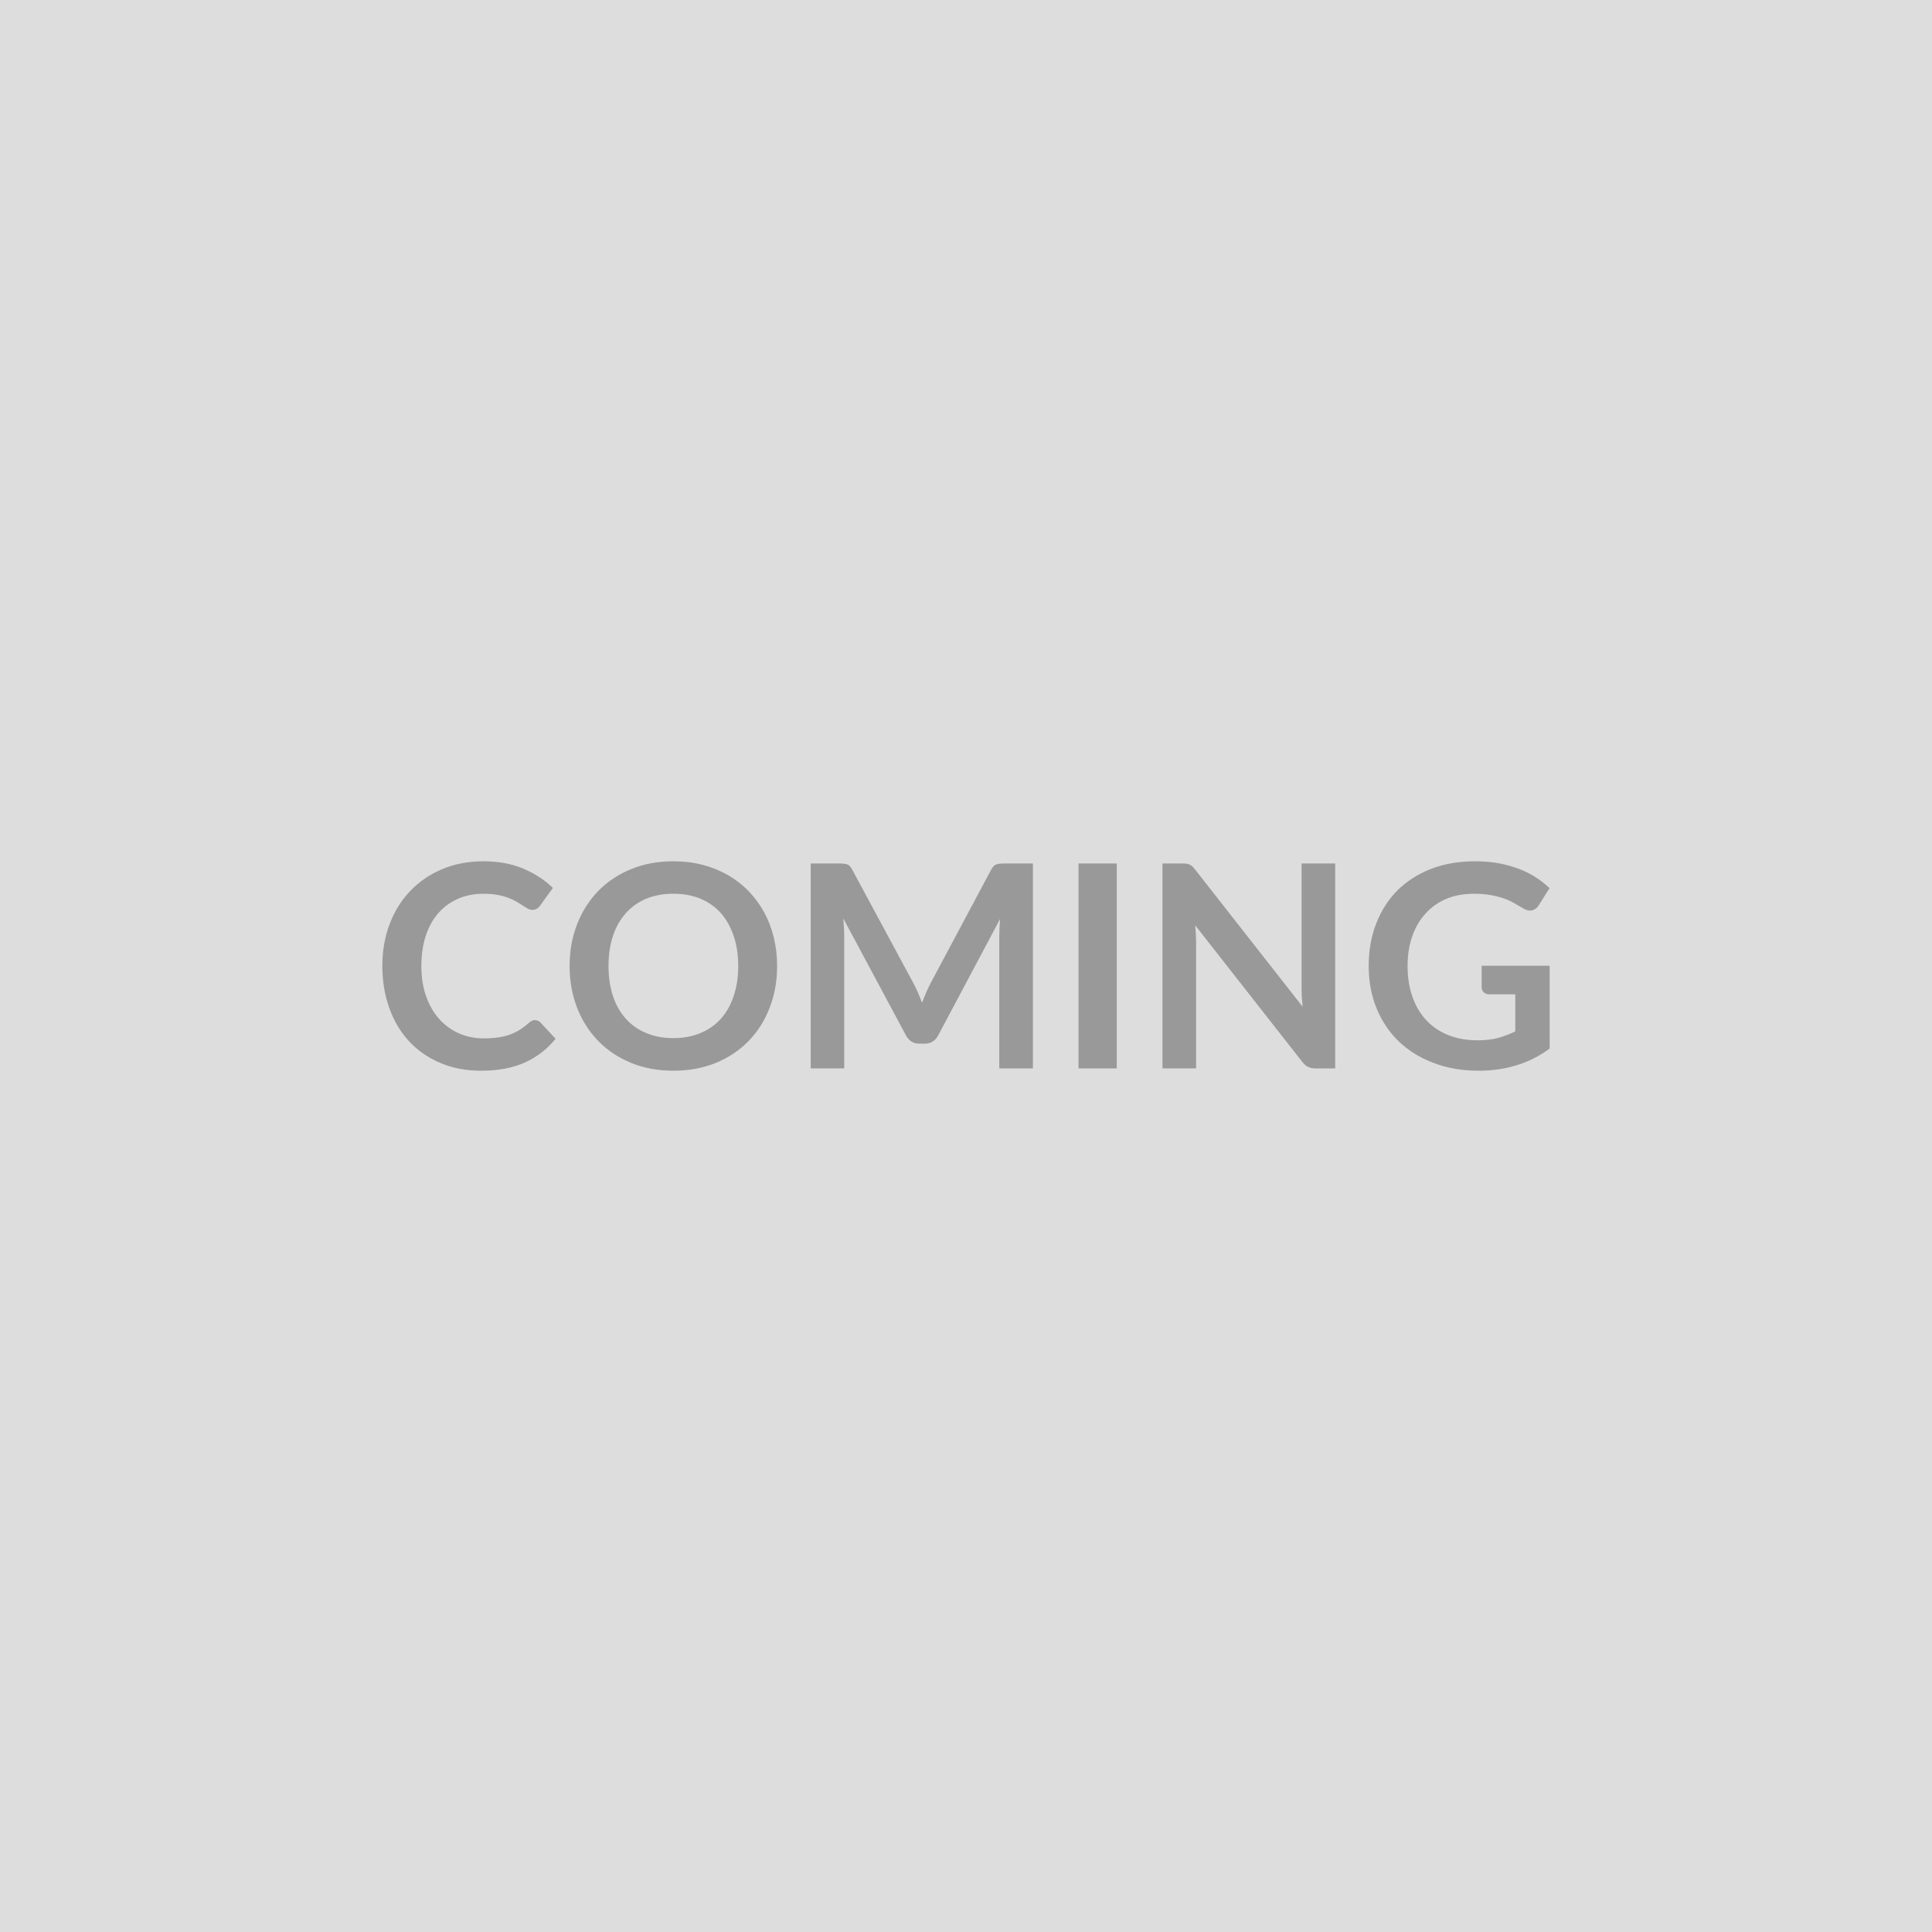
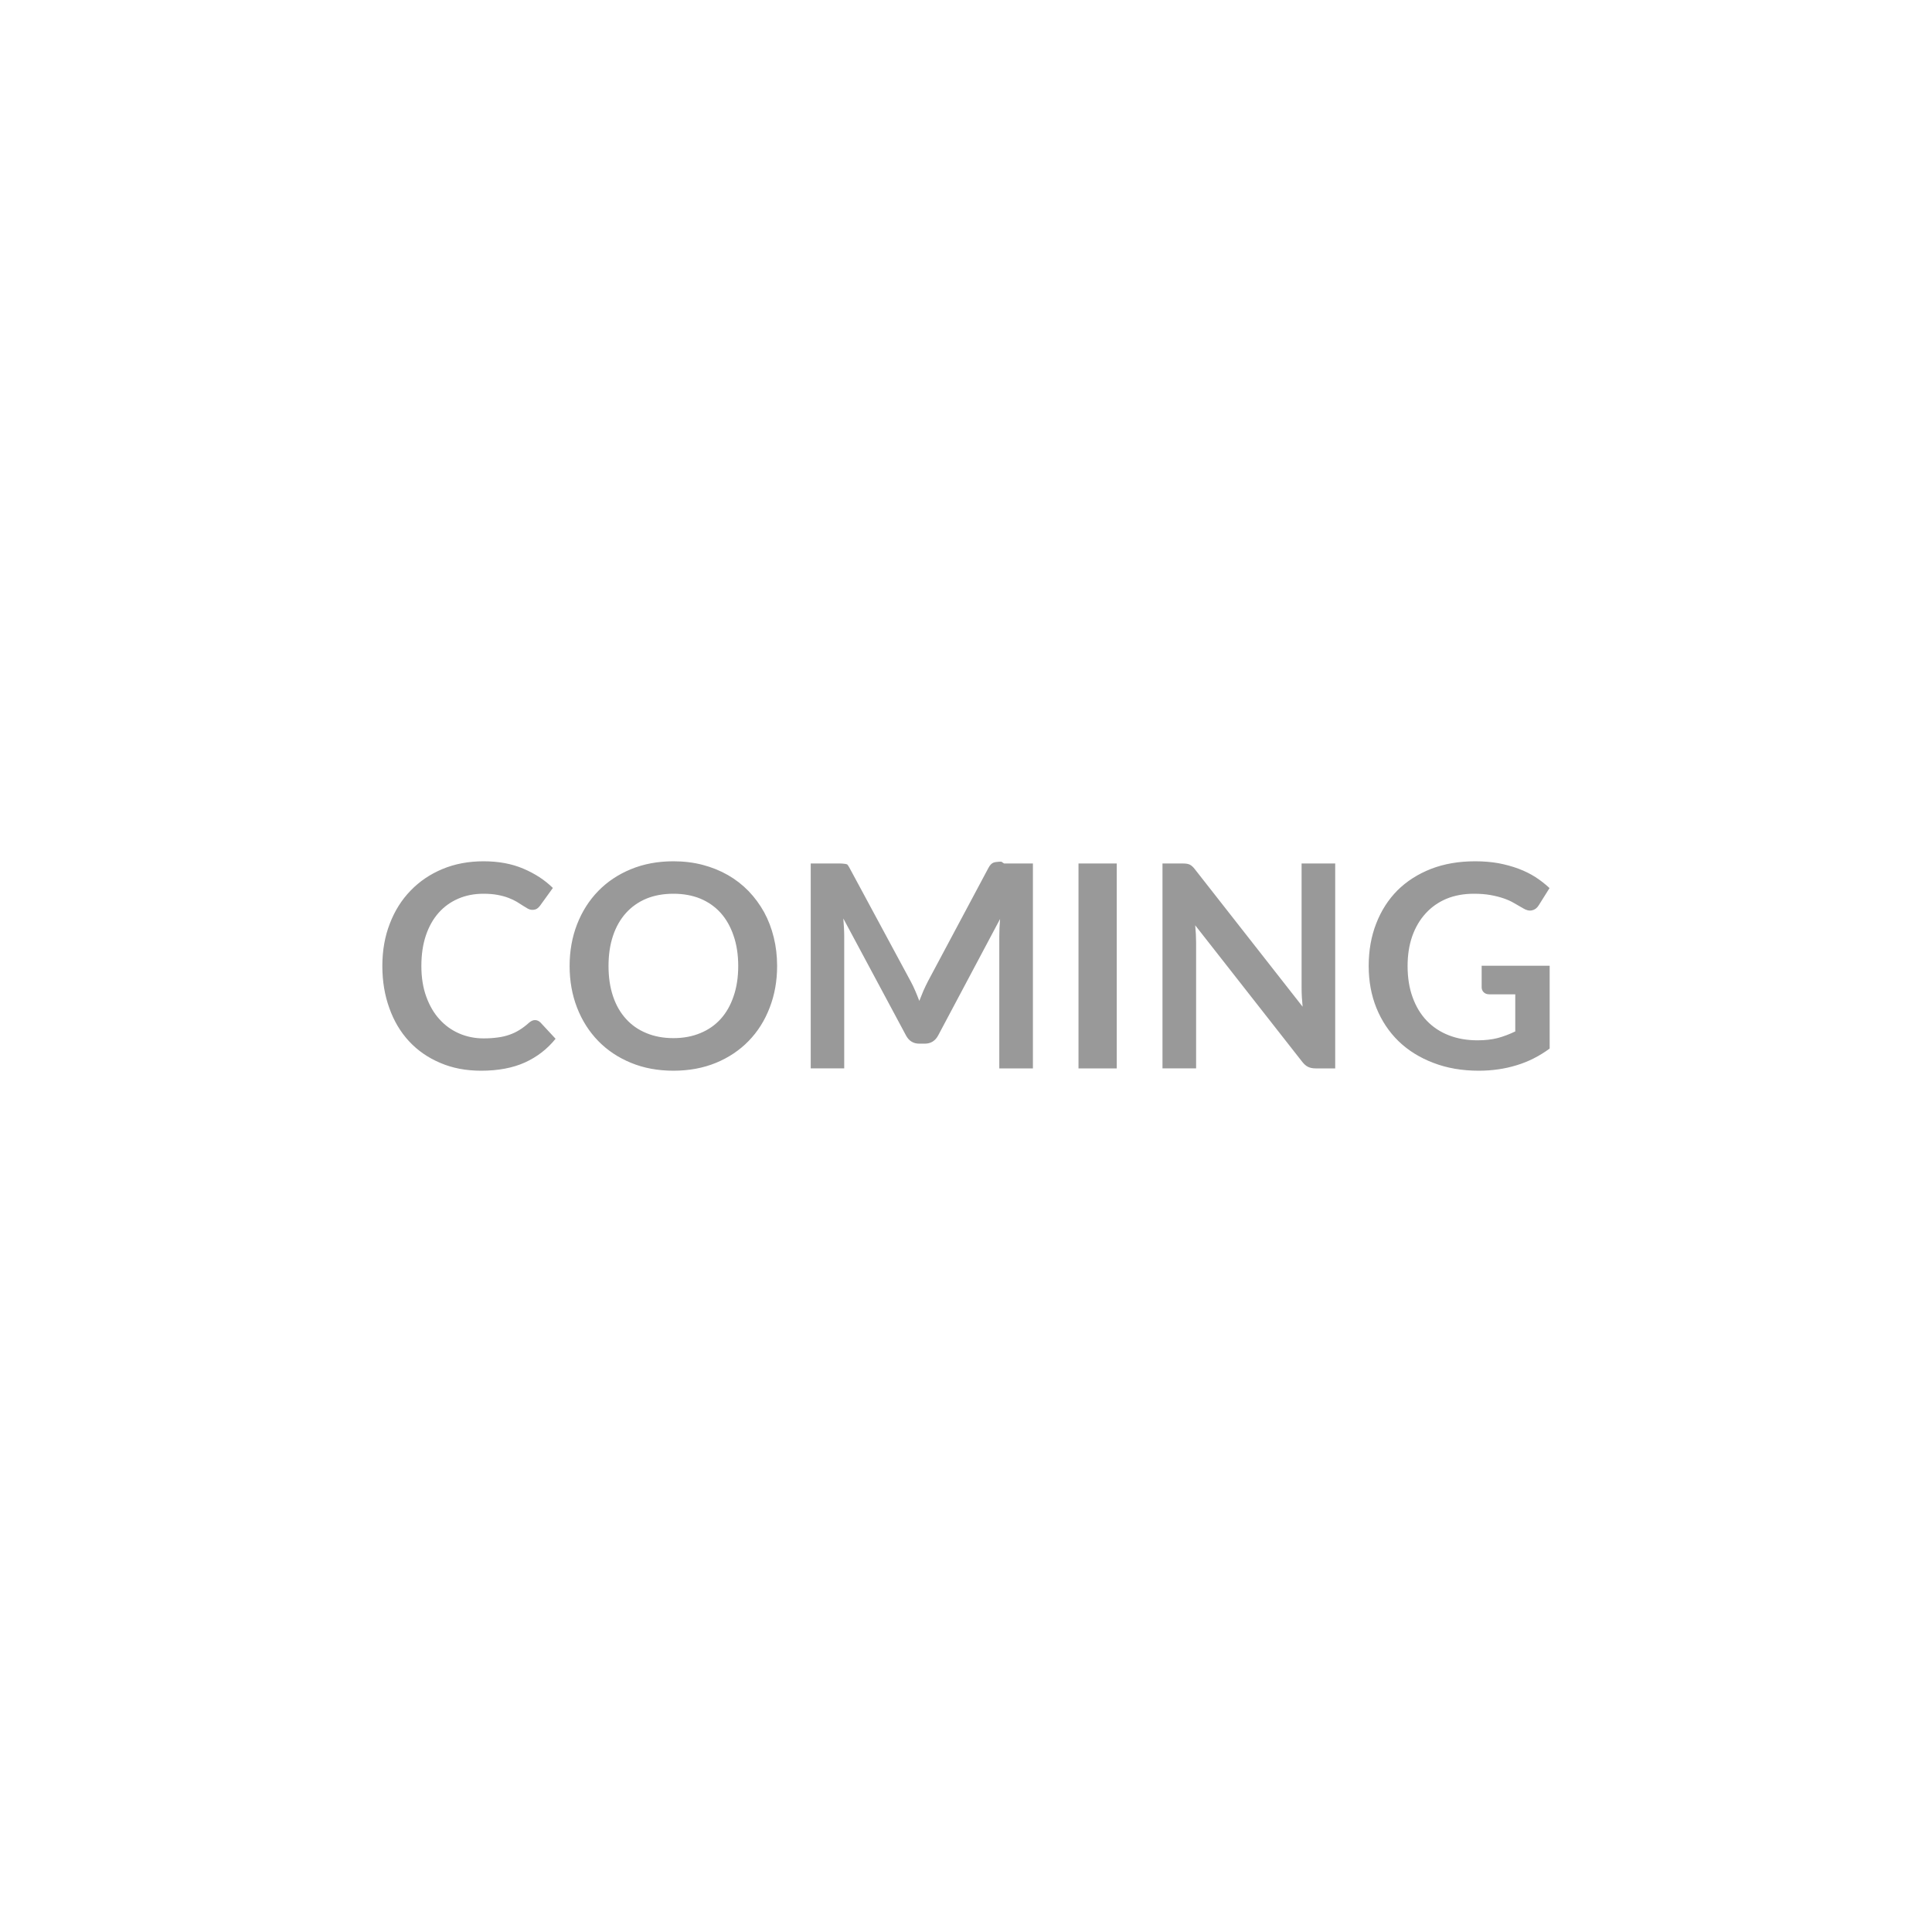
<svg xmlns="http://www.w3.org/2000/svg" width="150" height="150" viewBox="0 0 150 150">
-   <rect width="100%" height="100%" fill="#DDDDDD" />
-   <path fill="#999999" d="M41.535 79.2q.24 0 .43.19l1.17 1.26q-.97 1.2-2.38 1.84-1.42.64-3.4.64-1.77 0-3.18-.61-1.42-.6-2.42-1.68t-1.53-2.58q-.54-1.49-.54-3.26 0-1.8.58-3.29.57-1.49 1.61-2.56 1.04-1.08 2.48-1.68 1.44-.6 3.19-.6 1.74 0 3.08.57 1.35.57 2.3 1.5l-.99 1.37q-.09.13-.23.23t-.38.1q-.16 0-.34-.09-.17-.1-.38-.23-.21-.14-.49-.31-.27-.16-.64-.3-.36-.14-.84-.23t-1.1-.09q-1.07 0-1.95.38-.89.38-1.53 1.1-.64.72-.99 1.76t-.35 2.37q0 1.34.38 2.38.38 1.05 1.03 1.76.65.72 1.53 1.1.88.38 1.89.38.6 0 1.09-.07.49-.06.91-.21.41-.14.78-.37.36-.22.73-.55.11-.1.23-.16.12-.06.25-.06Zm18.8-4.2q0 1.75-.58 3.24-.57 1.49-1.63 2.58t-2.54 1.7q-1.49.61-3.3.61-1.81 0-3.29-.61-1.49-.61-2.55-1.7-1.06-1.09-1.64-2.58-.58-1.49-.58-3.24 0-1.75.58-3.24.58-1.49 1.64-2.58t2.55-1.7q1.48-.61 3.29-.61 1.21 0 2.28.28 1.06.28 1.95.79.89.51 1.6 1.24.71.74 1.21 1.64.49.9.75 1.96.26 1.05.26 2.22Zm-3.02 0q0-1.31-.36-2.35-.35-1.04-1-1.77-.65-.72-1.58-1.11-.93-.38-2.09-.38-1.17 0-2.1.38-.93.39-1.58 1.11-.66.73-1.01 1.77t-.35 2.35q0 1.31.35 2.35t1.01 1.76q.65.72 1.58 1.1.93.39 2.1.39 1.16 0 2.09-.39.93-.38 1.58-1.1.65-.72 1-1.76.36-1.04.36-2.35Zm20.64-7.96h2.24v15.91h-2.61V72.68q0-.62.06-1.33l-4.8 9.03q-.34.65-1.05.65h-.42q-.7 0-1.04-.65l-4.86-9.07q.03.37.05.72.02.35.02.65v10.27h-2.6V67.04h2.23q.2 0 .34.02.14.01.26.05t.21.14q.09.1.18.27l4.76 8.83q.19.35.35.73.16.37.31.77.16-.41.32-.79.17-.38.35-.73l4.7-8.81q.09-.17.19-.27t.21-.14q.12-.04.26-.05.14-.02.34-.02Zm8.75 0v15.91h-2.97V67.04h2.97Zm14.35 0h2.61v15.91h-1.52q-.35 0-.59-.12-.23-.11-.45-.39l-8.31-10.6q.07.73.07 1.34v9.77h-2.61V67.04h1.55q.19 0 .33.02.13.02.24.07.1.05.2.14.1.09.22.25l8.34 10.64-.06-.75q-.02-.38-.02-.7v-9.67Zm13.98 7.94h5.28v6.43q-1.21.89-2.58 1.3-1.37.42-2.93.42-1.94 0-3.52-.61-1.58-.6-2.7-1.68-1.11-1.08-1.72-2.58-.6-1.49-.6-3.26 0-1.8.58-3.29.58-1.5 1.65-2.58 1.08-1.07 2.61-1.67 1.52-.59 3.43-.59.97 0 1.81.15.84.16 1.56.43.72.27 1.31.65.6.39 1.09.85l-.84 1.34q-.2.32-.52.39t-.69-.16q-.37-.21-.73-.42t-.81-.36q-.44-.15-1-.25t-1.28-.1q-1.18 0-2.13.39-.95.4-1.62 1.14-.67.73-1.04 1.77-.36 1.03-.36 2.31 0 1.36.39 2.43.39 1.08 1.1 1.82.71.74 1.71 1.13 1 .39 2.23.39.88 0 1.58-.18.69-.19 1.35-.51V77.2h-2q-.29 0-.45-.16-.16-.16-.16-.39v-1.67Z" />
+   <path fill="#999999" d="M41.535 79.2q.24 0 .43.19l1.17 1.26q-.97 1.2-2.38 1.84-1.42.64-3.4.64-1.77 0-3.18-.61-1.42-.6-2.42-1.68t-1.53-2.58q-.54-1.49-.54-3.26 0-1.8.58-3.29.57-1.49 1.61-2.56 1.04-1.08 2.48-1.68 1.44-.6 3.19-.6 1.74 0 3.08.57 1.35.57 2.3 1.5l-.99 1.37q-.09.13-.23.23t-.38.1q-.16 0-.34-.09-.17-.1-.38-.23-.21-.14-.49-.31-.27-.16-.64-.3-.36-.14-.84-.23t-1.1-.09q-1.07 0-1.95.38-.89.38-1.53 1.1-.64.72-.99 1.76t-.35 2.37q0 1.34.38 2.38.38 1.05 1.03 1.76.65.72 1.53 1.1.88.38 1.89.38.6 0 1.09-.07.49-.06.91-.21.41-.14.78-.37.36-.22.73-.55.11-.1.23-.16.12-.06.25-.06Zm18.8-4.2q0 1.75-.58 3.24-.57 1.49-1.63 2.58t-2.54 1.7q-1.49.61-3.3.61-1.81 0-3.29-.61-1.49-.61-2.55-1.7-1.06-1.09-1.64-2.58-.58-1.49-.58-3.24 0-1.75.58-3.24.58-1.49 1.64-2.58t2.55-1.7q1.48-.61 3.29-.61 1.21 0 2.28.28 1.06.28 1.95.79.89.51 1.6 1.24.71.74 1.21 1.64.49.9.75 1.96.26 1.05.26 2.22Zm-3.02 0q0-1.31-.36-2.35-.35-1.04-1-1.77-.65-.72-1.58-1.11-.93-.38-2.09-.38-1.17 0-2.1.38-.93.39-1.58 1.11-.66.73-1.01 1.77t-.35 2.35q0 1.31.35 2.35t1.01 1.76q.65.72 1.58 1.1.93.39 2.1.39 1.16 0 2.09-.39.93-.38 1.58-1.1.65-.72 1-1.76.36-1.04.36-2.35Zm20.64-7.96h2.24v15.91h-2.61V72.68q0-.62.06-1.33l-4.8 9.03q-.34.65-1.05.65h-.42q-.7 0-1.04-.65l-4.86-9.07q.03.37.05.72.02.35.02.65v10.27h-2.6V67.04h2.23q.2 0 .34.02.14.01.26.05q.09.1.18.27l4.76 8.83q.19.35.35.73.16.37.31.77.16-.41.32-.79.17-.38.35-.73l4.7-8.81q.09-.17.19-.27t.21-.14q.12-.04.26-.05.14-.02.34-.02Zm8.75 0v15.91h-2.97V67.04h2.97Zm14.35 0h2.61v15.91h-1.52q-.35 0-.59-.12-.23-.11-.45-.39l-8.31-10.6q.07.73.07 1.34v9.77h-2.61V67.04h1.55q.19 0 .33.02.13.02.24.07.1.05.2.14.1.09.22.25l8.34 10.64-.06-.75q-.02-.38-.02-.7v-9.67Zm13.98 7.94h5.28v6.43q-1.21.89-2.58 1.3-1.37.42-2.93.42-1.94 0-3.52-.61-1.58-.6-2.7-1.68-1.11-1.08-1.72-2.58-.6-1.49-.6-3.26 0-1.8.58-3.29.58-1.5 1.65-2.58 1.08-1.07 2.61-1.67 1.52-.59 3.43-.59.97 0 1.81.15.84.16 1.56.43.72.27 1.31.65.6.39 1.09.85l-.84 1.34q-.2.32-.52.39t-.69-.16q-.37-.21-.73-.42t-.81-.36q-.44-.15-1-.25t-1.28-.1q-1.18 0-2.13.39-.95.4-1.62 1.14-.67.73-1.04 1.77-.36 1.03-.36 2.31 0 1.36.39 2.43.39 1.08 1.1 1.82.71.74 1.71 1.13 1 .39 2.23.39.88 0 1.58-.18.69-.19 1.35-.51V77.2h-2q-.29 0-.45-.16-.16-.16-.16-.39v-1.67Z" />
</svg>